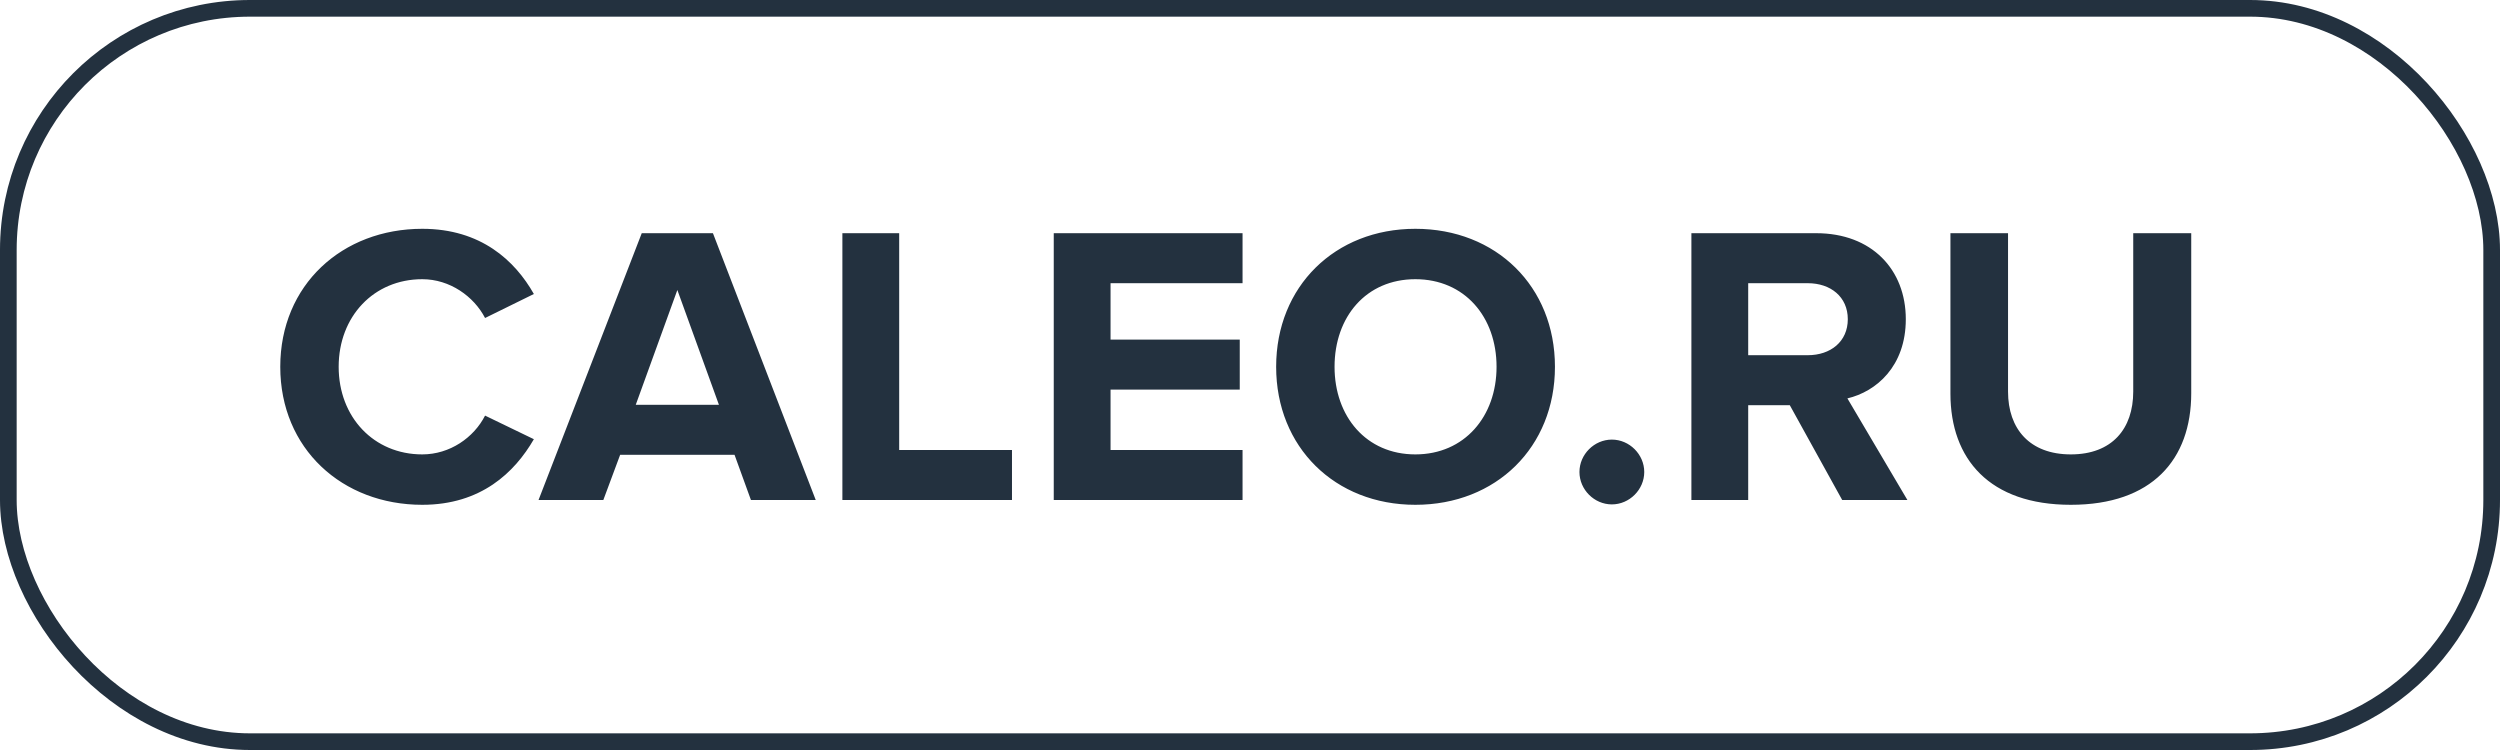
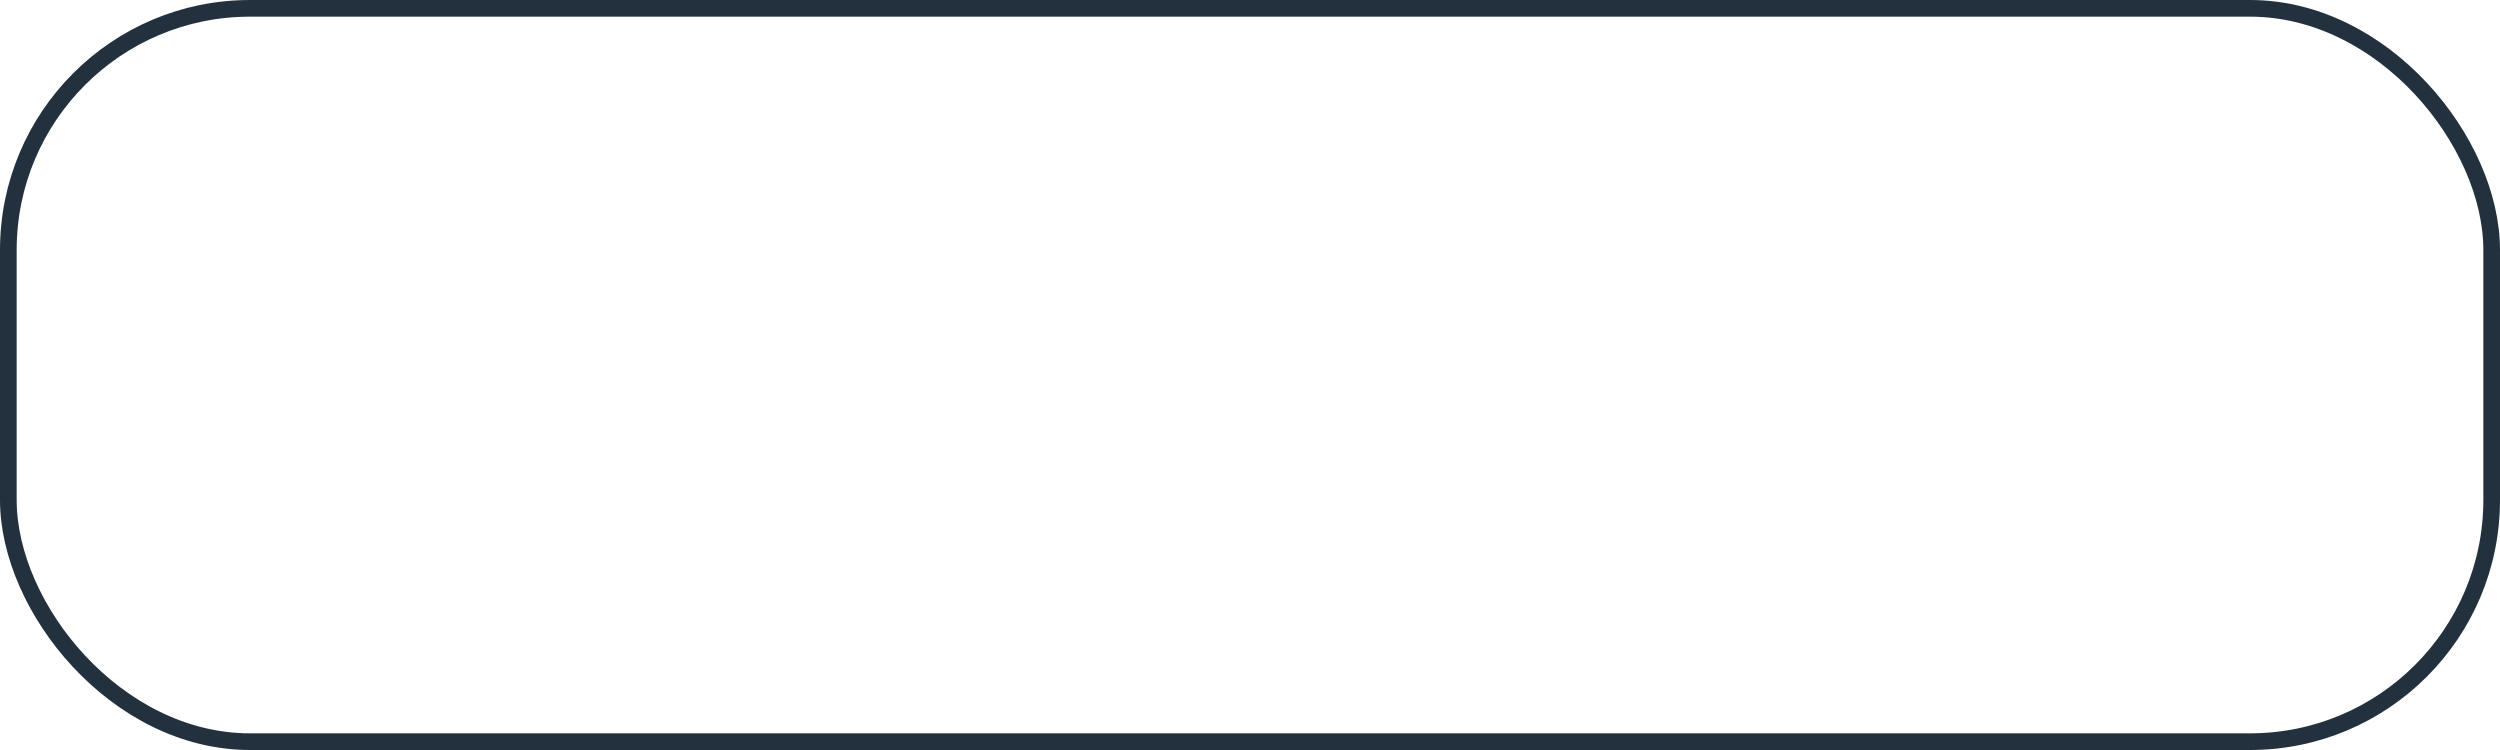
<svg xmlns="http://www.w3.org/2000/svg" width="150" height="45" viewBox="0 0 150 45" fill="none">
  <rect x="0.5" y="0.5" width="149" height="44" rx="14.5" stroke="#23313F" />
-   <path d="M25.336 30.288C20.536 30.288 16.816 26.928 16.816 22.008C16.816 17.088 20.536 13.728 25.336 13.728C28.864 13.728 30.904 15.648 32.032 17.64L29.104 19.08C28.432 17.784 26.992 16.752 25.336 16.752C22.432 16.752 20.32 18.984 20.32 22.008C20.32 25.032 22.432 27.264 25.336 27.264C26.992 27.264 28.432 26.256 29.104 24.936L32.032 26.352C30.88 28.344 28.864 30.288 25.336 30.288ZM48.944 30H45.056L44.072 27.288H37.209L36.2 30H32.312L38.505 13.992H42.776L48.944 30ZM43.136 24.288L40.641 17.4L38.145 24.288H43.136ZM60.719 30H50.543V13.992H53.951V27H60.719V30ZM74.553 30H63.225V13.992H74.553V16.992H66.633V20.376H74.385V23.376H66.633V27H74.553V30ZM84.921 30.288C80.097 30.288 76.569 26.832 76.569 22.008C76.569 17.184 80.097 13.728 84.921 13.728C89.769 13.728 93.297 17.184 93.297 22.008C93.297 26.832 89.769 30.288 84.921 30.288ZM84.921 27.264C87.873 27.264 89.793 24.984 89.793 22.008C89.793 19.008 87.873 16.752 84.921 16.752C81.969 16.752 80.073 19.008 80.073 22.008C80.073 24.984 81.969 27.264 84.921 27.264ZM96.711 30.264C95.655 30.264 94.767 29.376 94.767 28.32C94.767 27.264 95.655 26.376 96.711 26.376C97.767 26.376 98.655 27.264 98.655 28.32C98.655 29.376 97.767 30.264 96.711 30.264ZM114.444 30H110.532L107.388 24.312H104.892V30H101.484V13.992H108.972C112.308 13.992 114.348 16.176 114.348 19.152C114.348 21.984 112.572 23.496 110.844 23.904L114.444 30ZM108.468 21.312C109.836 21.312 110.868 20.496 110.868 19.152C110.868 17.808 109.836 16.992 108.468 16.992H104.892V21.312H108.468ZM124.25 30.288C119.378 30.288 117.026 27.552 117.026 23.616V13.992H120.482V23.496C120.482 25.728 121.778 27.264 124.25 27.264C126.722 27.264 127.994 25.728 127.994 23.496V13.992H131.474V23.592C131.474 27.576 129.122 30.288 124.25 30.288Z" fill="#23313F" />
  <a href="https://caleo.ru/">
    <rect fill="black" fill-opacity="0" y="-0.116" width="117.034" height="29.232" />
  </a>
</svg>